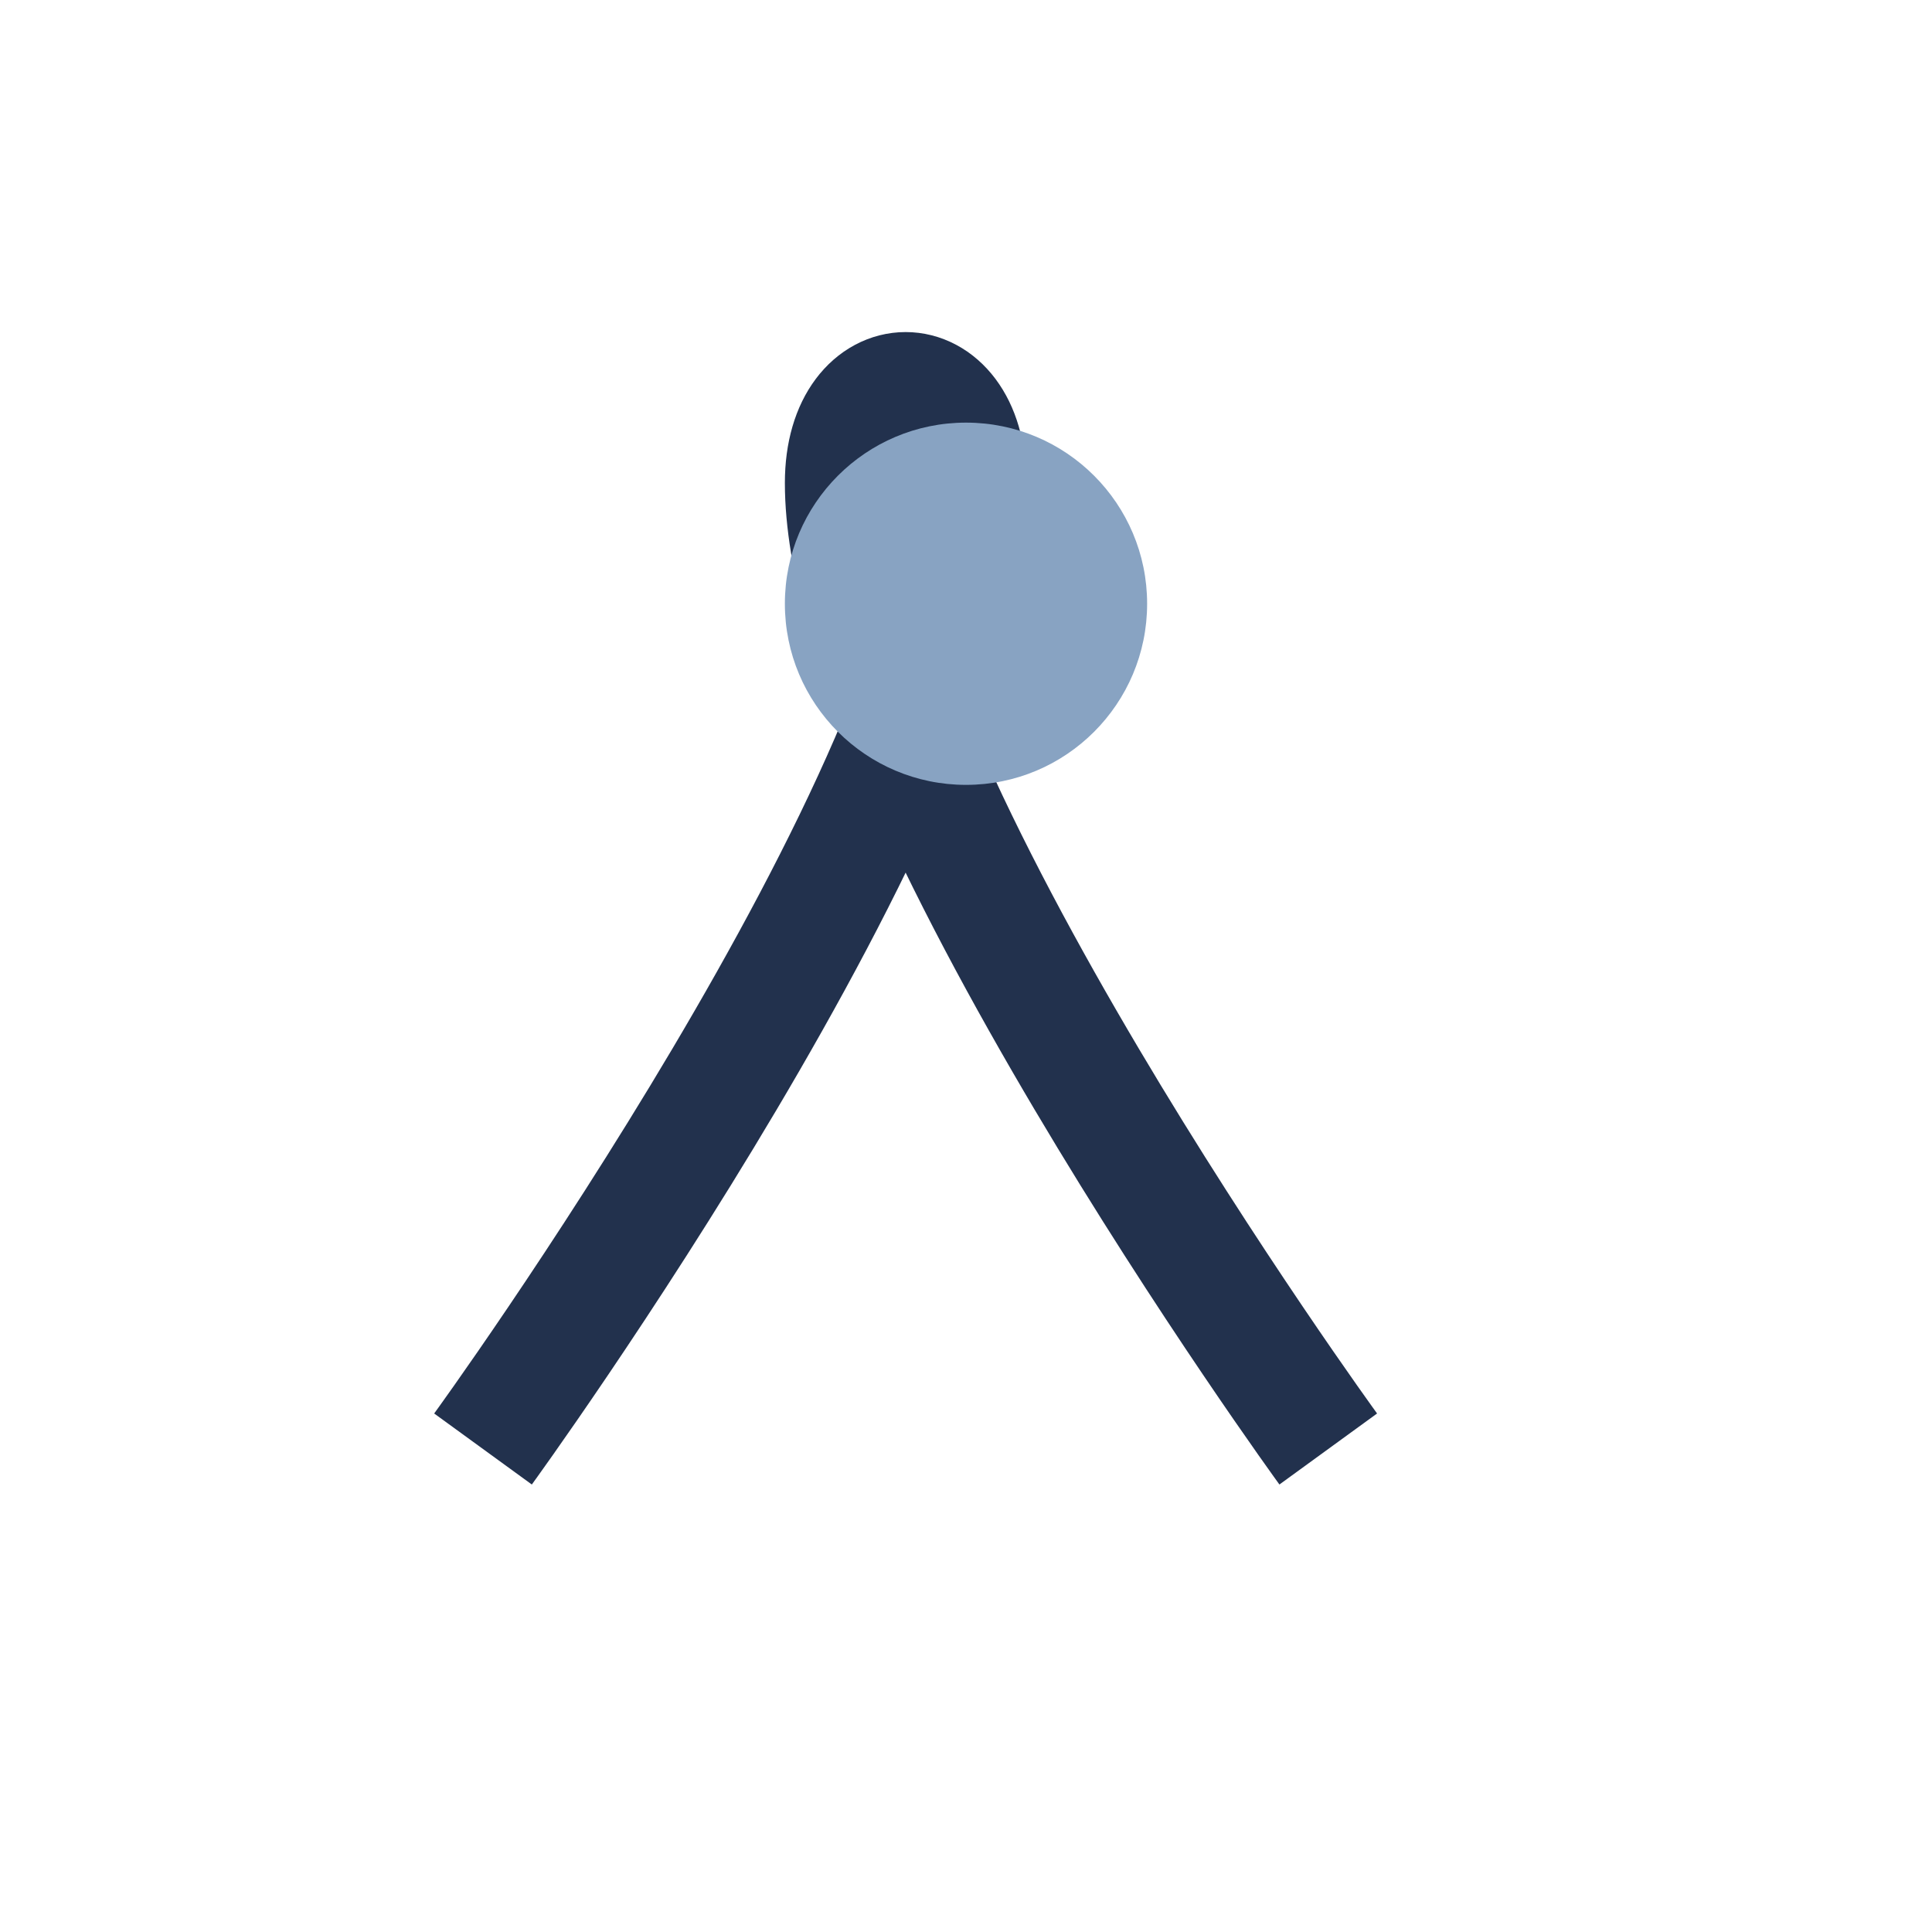
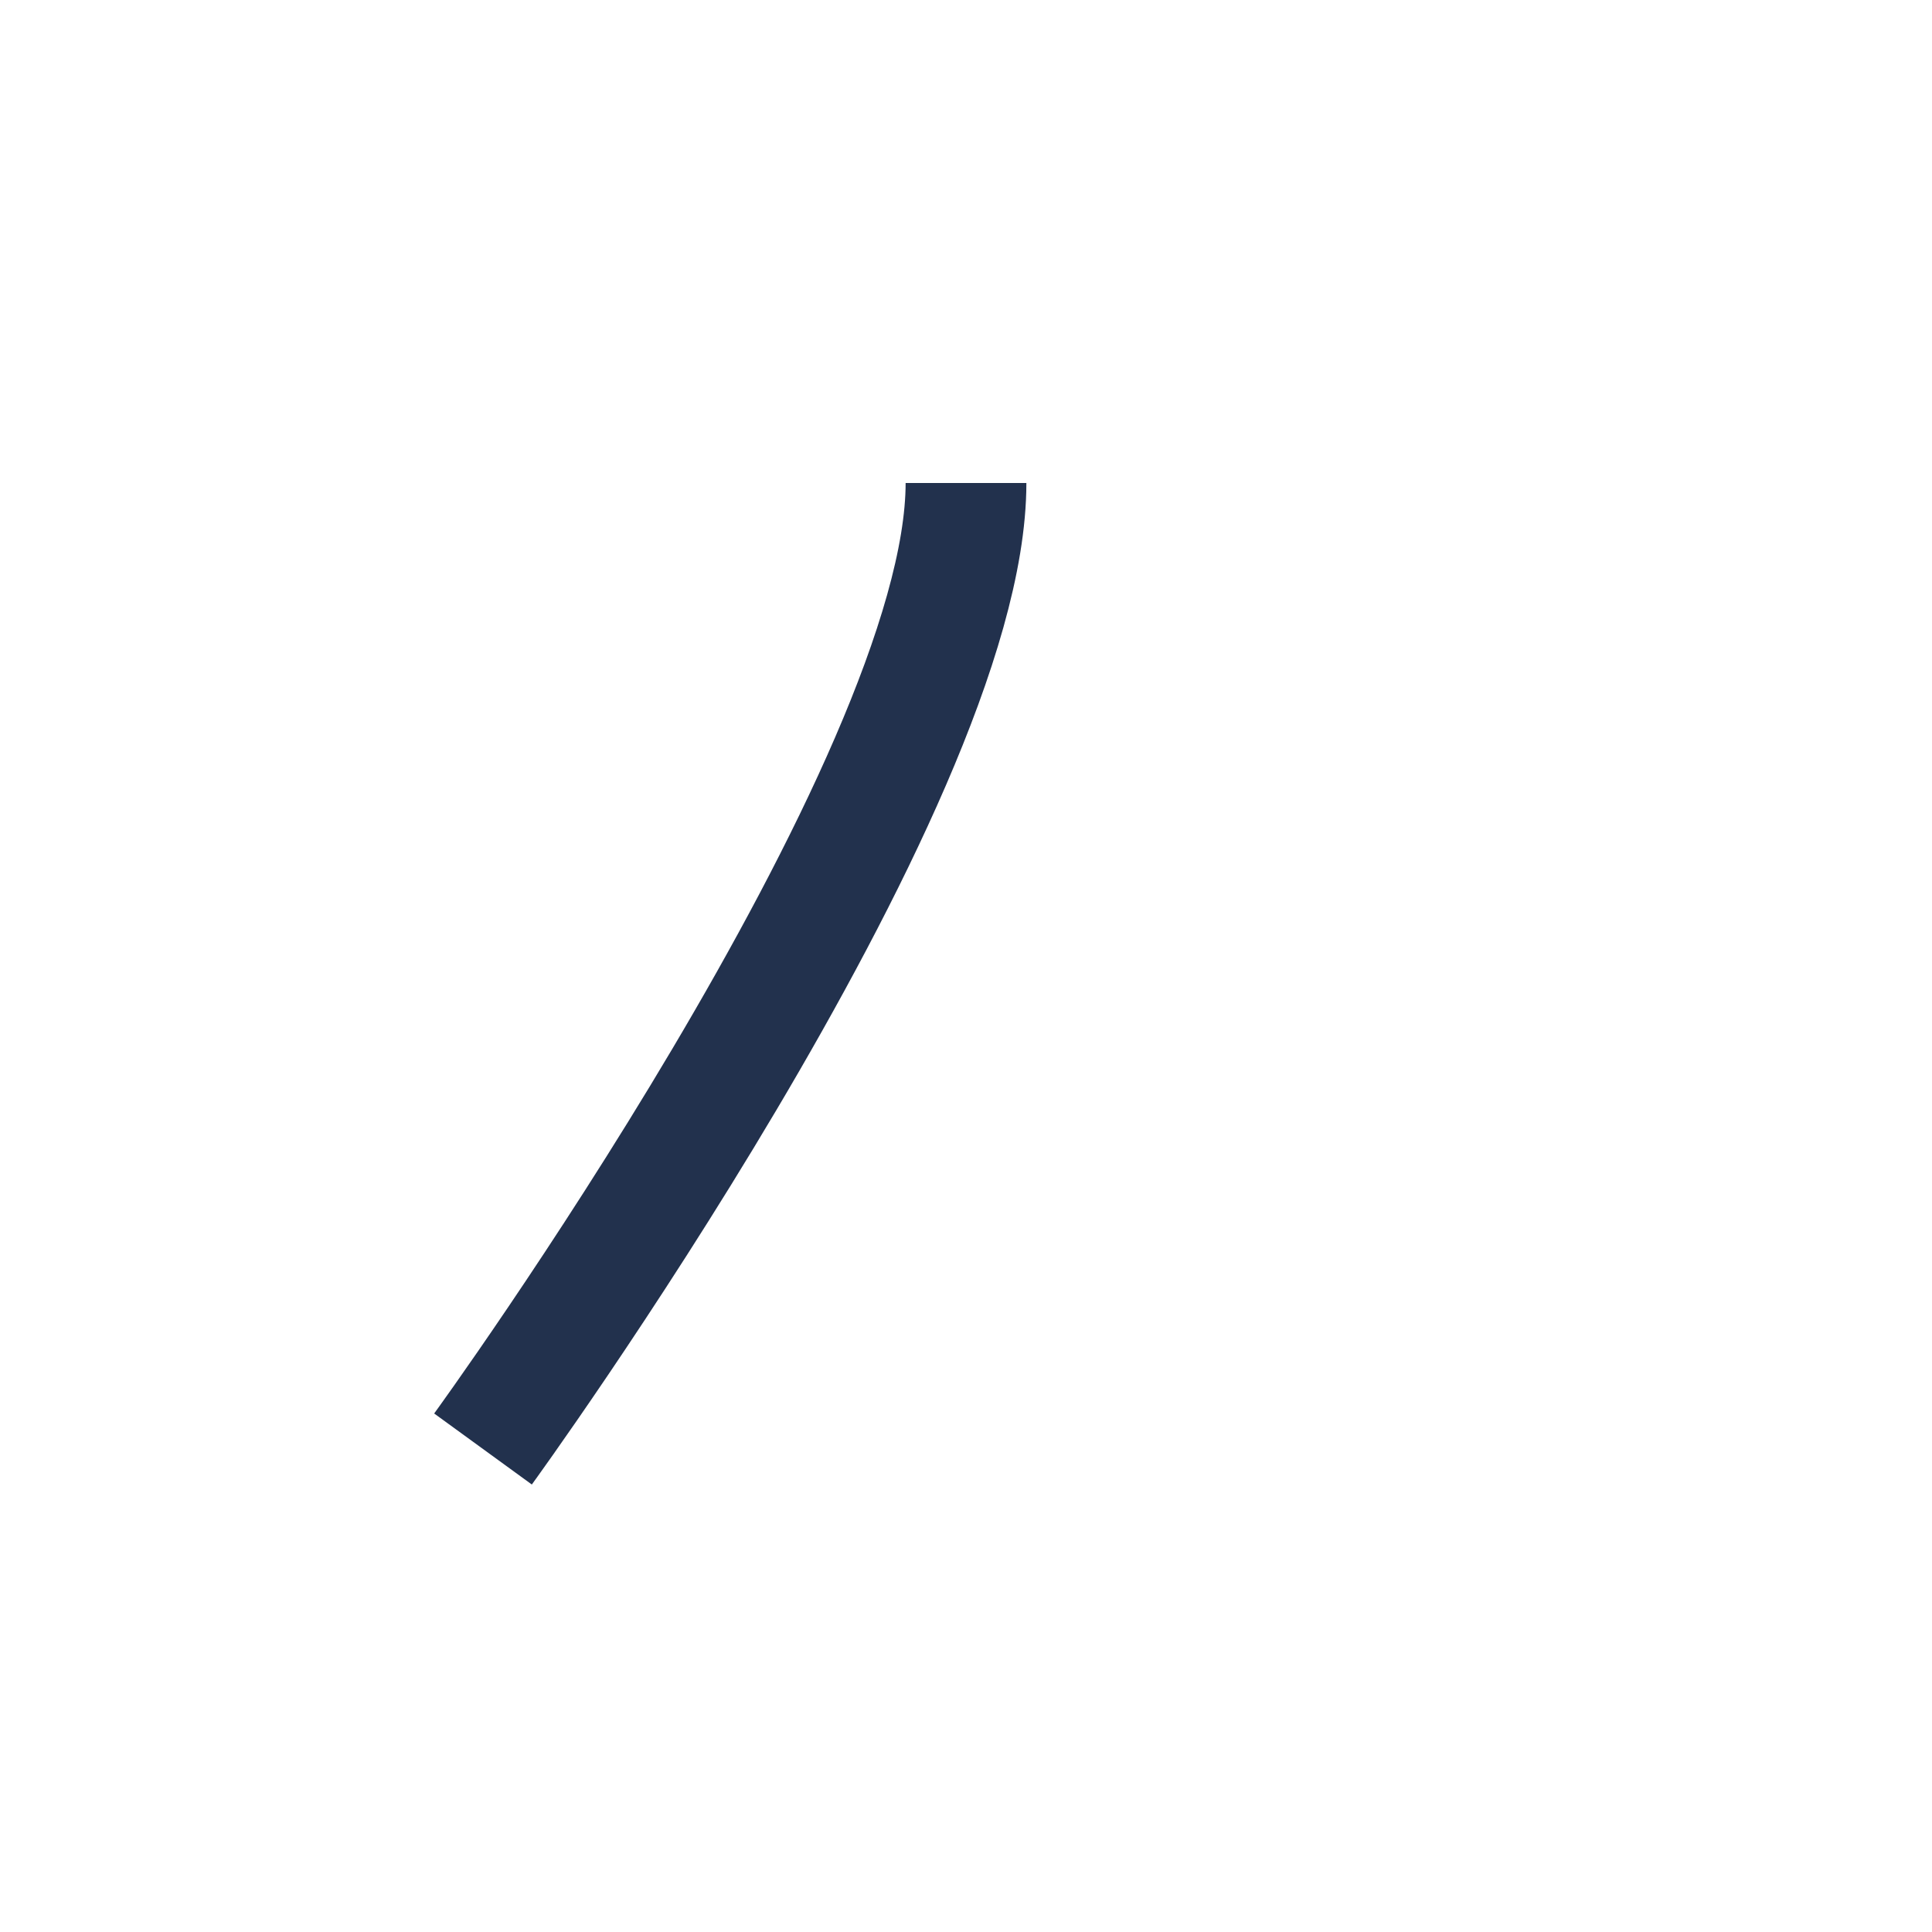
<svg xmlns="http://www.w3.org/2000/svg" width="32" height="32" viewBox="0 0 32 32">
-   <path d="M8 24s8-11 8-16c0-2-2-2-2 0 0 5 8 16 8 16" fill="none" stroke="#22314D" stroke-width="2" />
-   <circle cx="16" cy="10" r="3" fill="#88A3C2" />
+   <path d="M8 24s8-11 8-16" fill="none" stroke="#22314D" stroke-width="2" />
</svg>